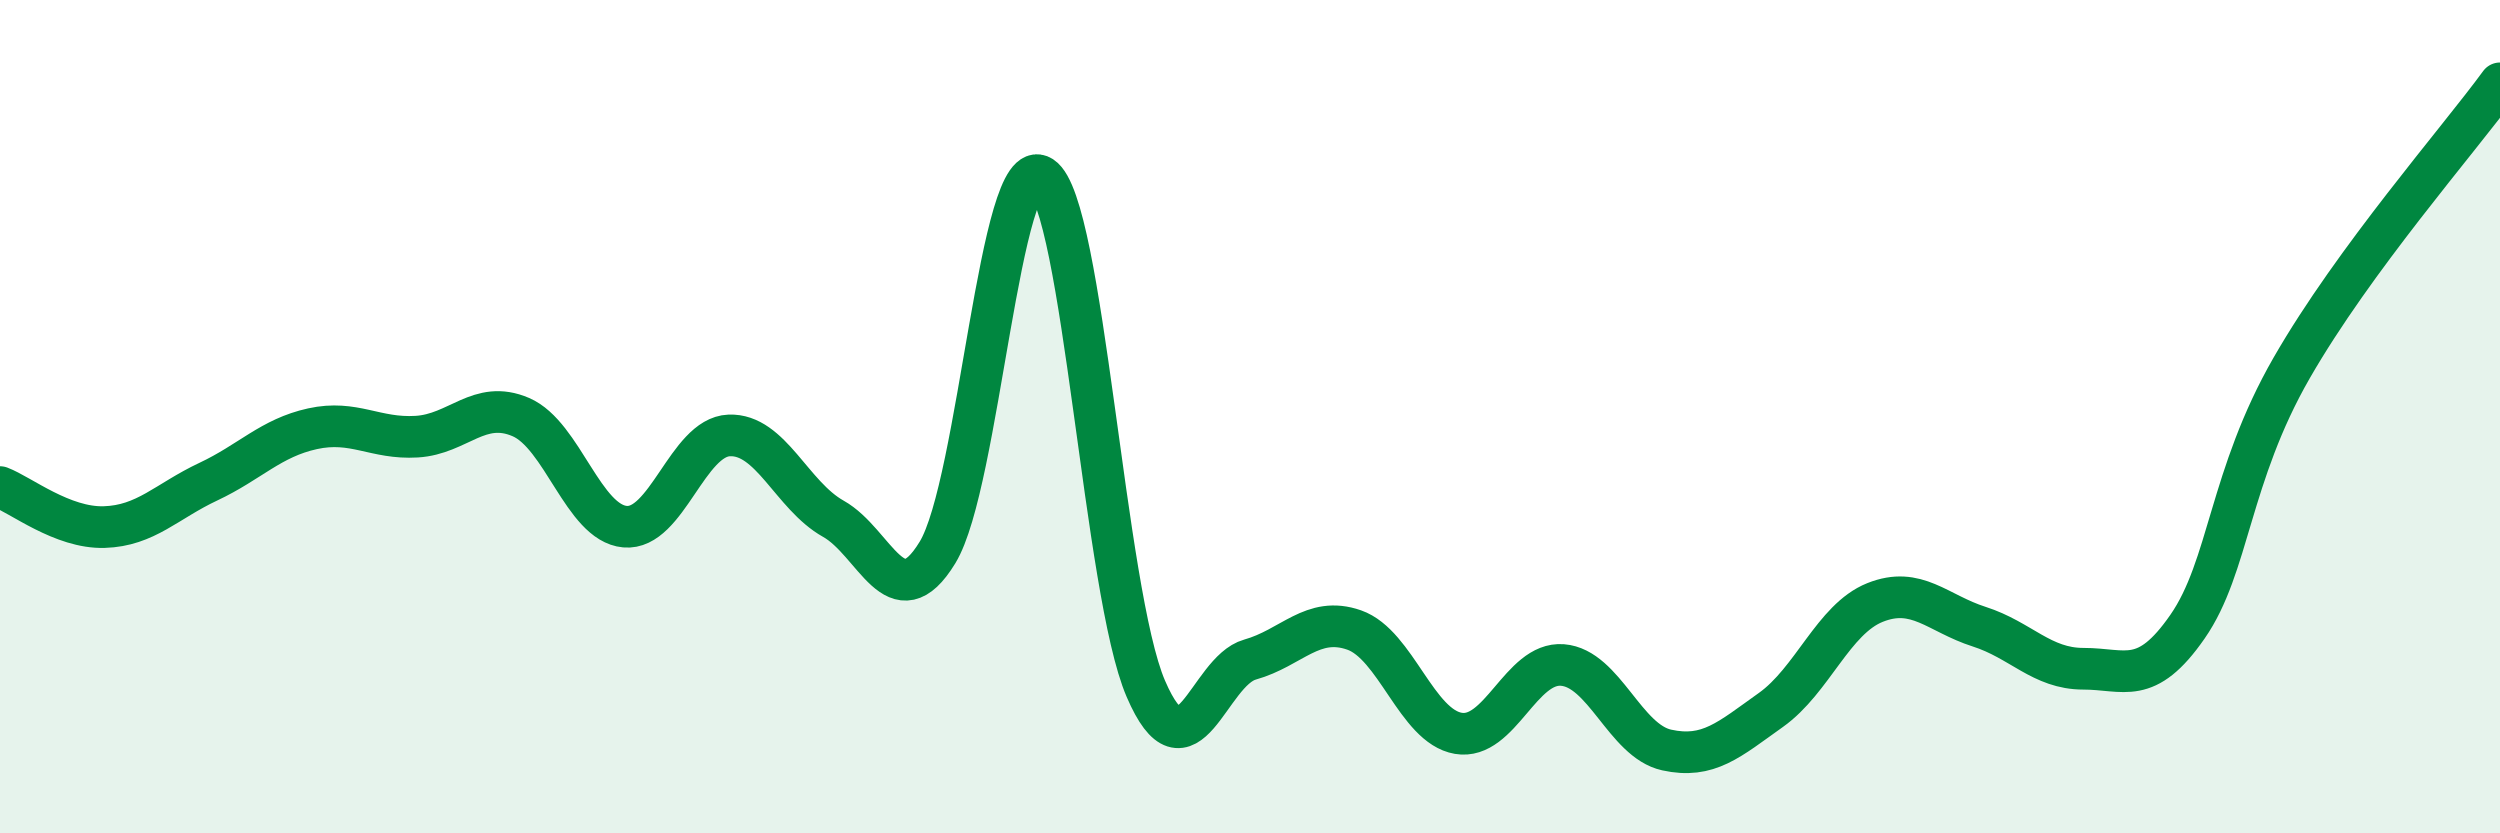
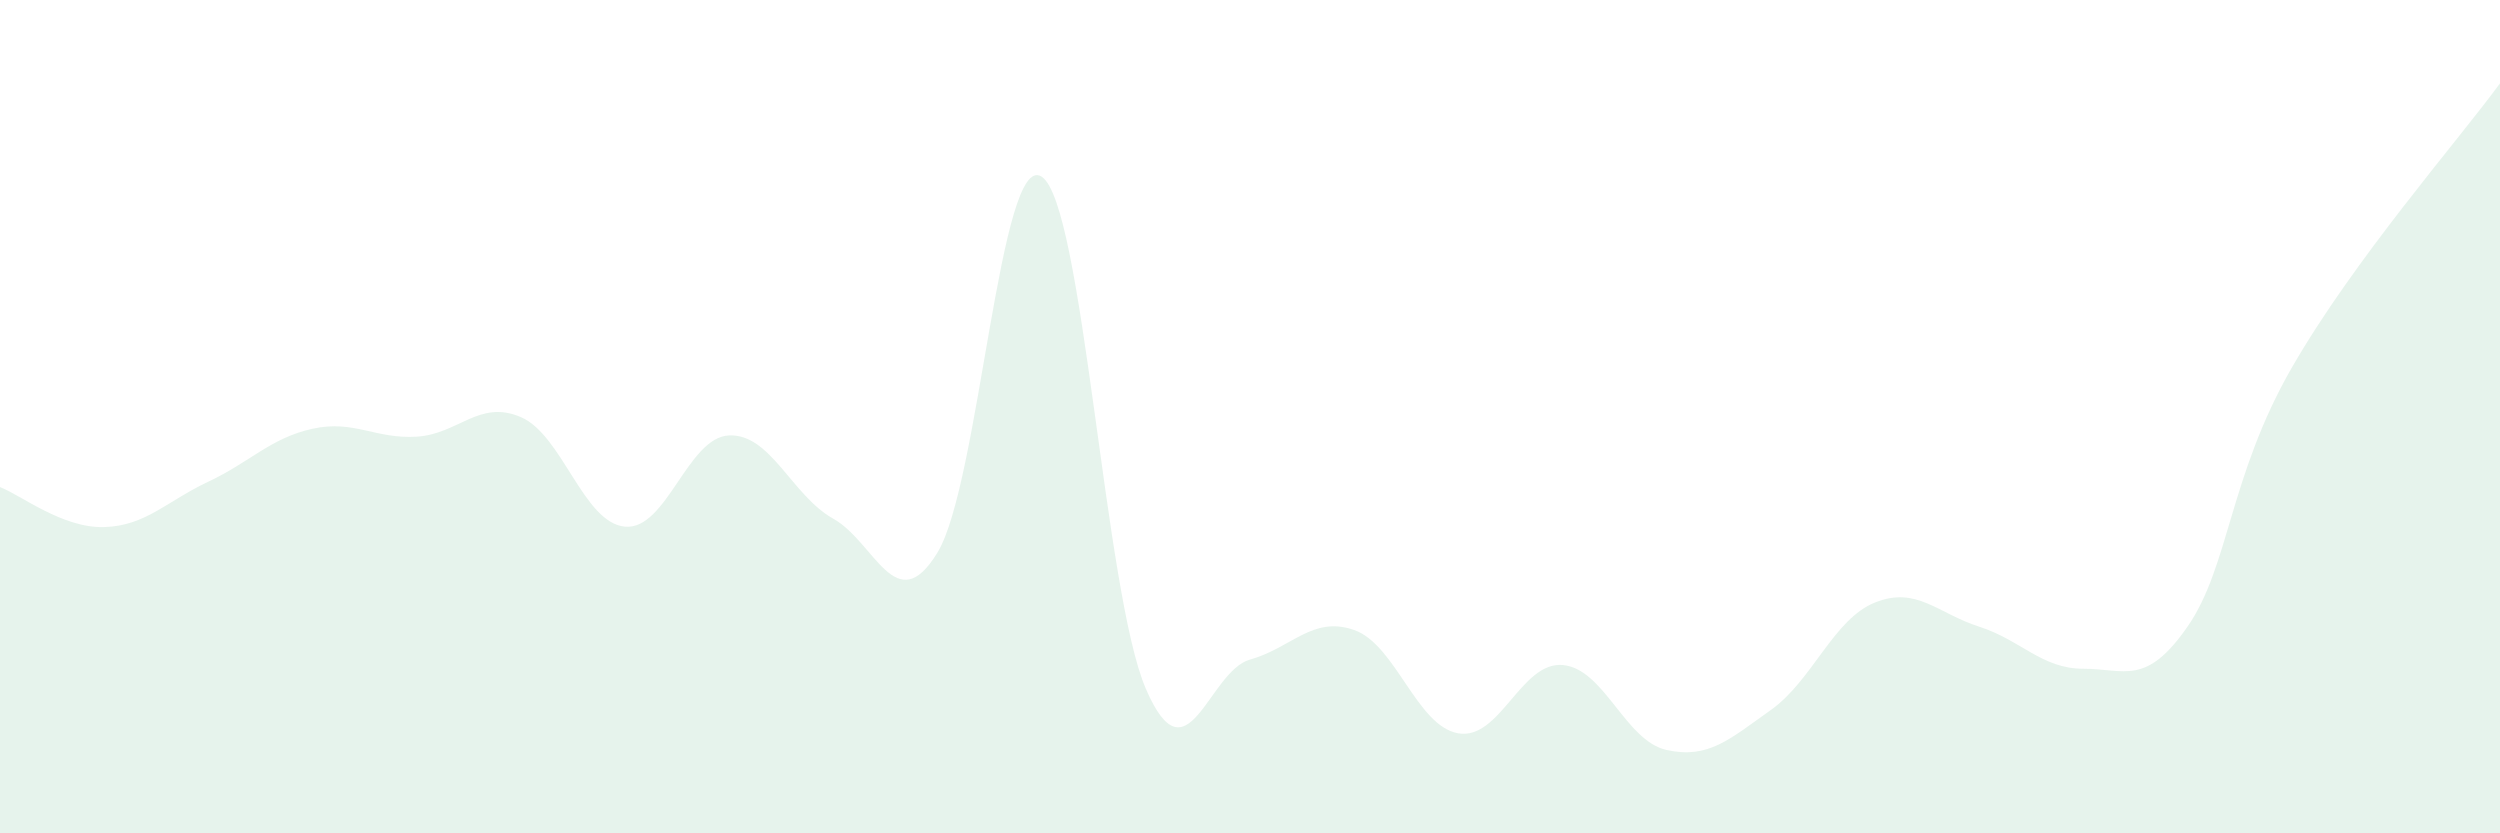
<svg xmlns="http://www.w3.org/2000/svg" width="60" height="20" viewBox="0 0 60 20">
  <path d="M 0,11.69 C 0.5,11.88 1.5,12.68 2.5,12.65 C 3.5,12.62 4,12.03 5,11.56 C 6,11.09 6.5,10.51 7.5,10.29 C 8.5,10.07 9,10.54 10,10.48 C 11,10.42 11.5,9.58 12.5,10.01 C 13.5,10.44 14,12.55 15,12.64 C 16,12.73 16.5,10.49 17.5,10.45 C 18.5,10.41 19,11.89 20,12.45 C 21,13.01 21.5,14.9 22.5,13.26 C 23.5,11.62 24,3.59 25,4.24 C 26,4.89 26.5,14.21 27.5,16.53 C 28.5,18.85 29,16.11 30,15.83 C 31,15.55 31.5,14.77 32.5,15.12 C 33.5,15.47 34,17.43 35,17.6 C 36,17.77 36.5,15.88 37.5,15.96 C 38.5,16.04 39,17.78 40,18 C 41,18.22 41.5,17.75 42.5,17.04 C 43.5,16.33 44,14.86 45,14.46 C 46,14.06 46.5,14.72 47.5,15.04 C 48.5,15.36 49,16.05 50,16.05 C 51,16.05 51.5,16.48 52.5,15.04 C 53.5,13.6 53.5,11.44 55,8.83 C 56.5,6.22 59,3.37 60,2L60 20L0 20Z" fill="#008740" opacity="0.1" stroke-linecap="round" stroke-linejoin="round" />
-   <path d="M 0,11.69 C 0.5,11.88 1.5,12.68 2.5,12.65 C 3.5,12.62 4,12.03 5,11.56 C 6,11.09 6.5,10.51 7.5,10.29 C 8.5,10.07 9,10.54 10,10.48 C 11,10.42 11.5,9.58 12.5,10.01 C 13.5,10.44 14,12.55 15,12.64 C 16,12.73 16.5,10.49 17.5,10.45 C 18.5,10.41 19,11.89 20,12.45 C 21,13.01 21.5,14.9 22.5,13.26 C 23.5,11.62 24,3.59 25,4.24 C 26,4.89 26.5,14.21 27.5,16.53 C 28.5,18.85 29,16.11 30,15.83 C 31,15.55 31.5,14.77 32.5,15.12 C 33.5,15.47 34,17.43 35,17.6 C 36,17.77 36.5,15.88 37.5,15.96 C 38.5,16.04 39,17.78 40,18 C 41,18.22 41.5,17.75 42.5,17.04 C 43.5,16.33 44,14.86 45,14.46 C 46,14.06 46.5,14.72 47.5,15.04 C 48.5,15.36 49,16.05 50,16.05 C 51,16.05 51.5,16.48 52.5,15.04 C 53.5,13.6 53.5,11.44 55,8.83 C 56.5,6.22 59,3.37 60,2" stroke="#008740" stroke-width="1" fill="none" stroke-linecap="round" stroke-linejoin="round" />
</svg>